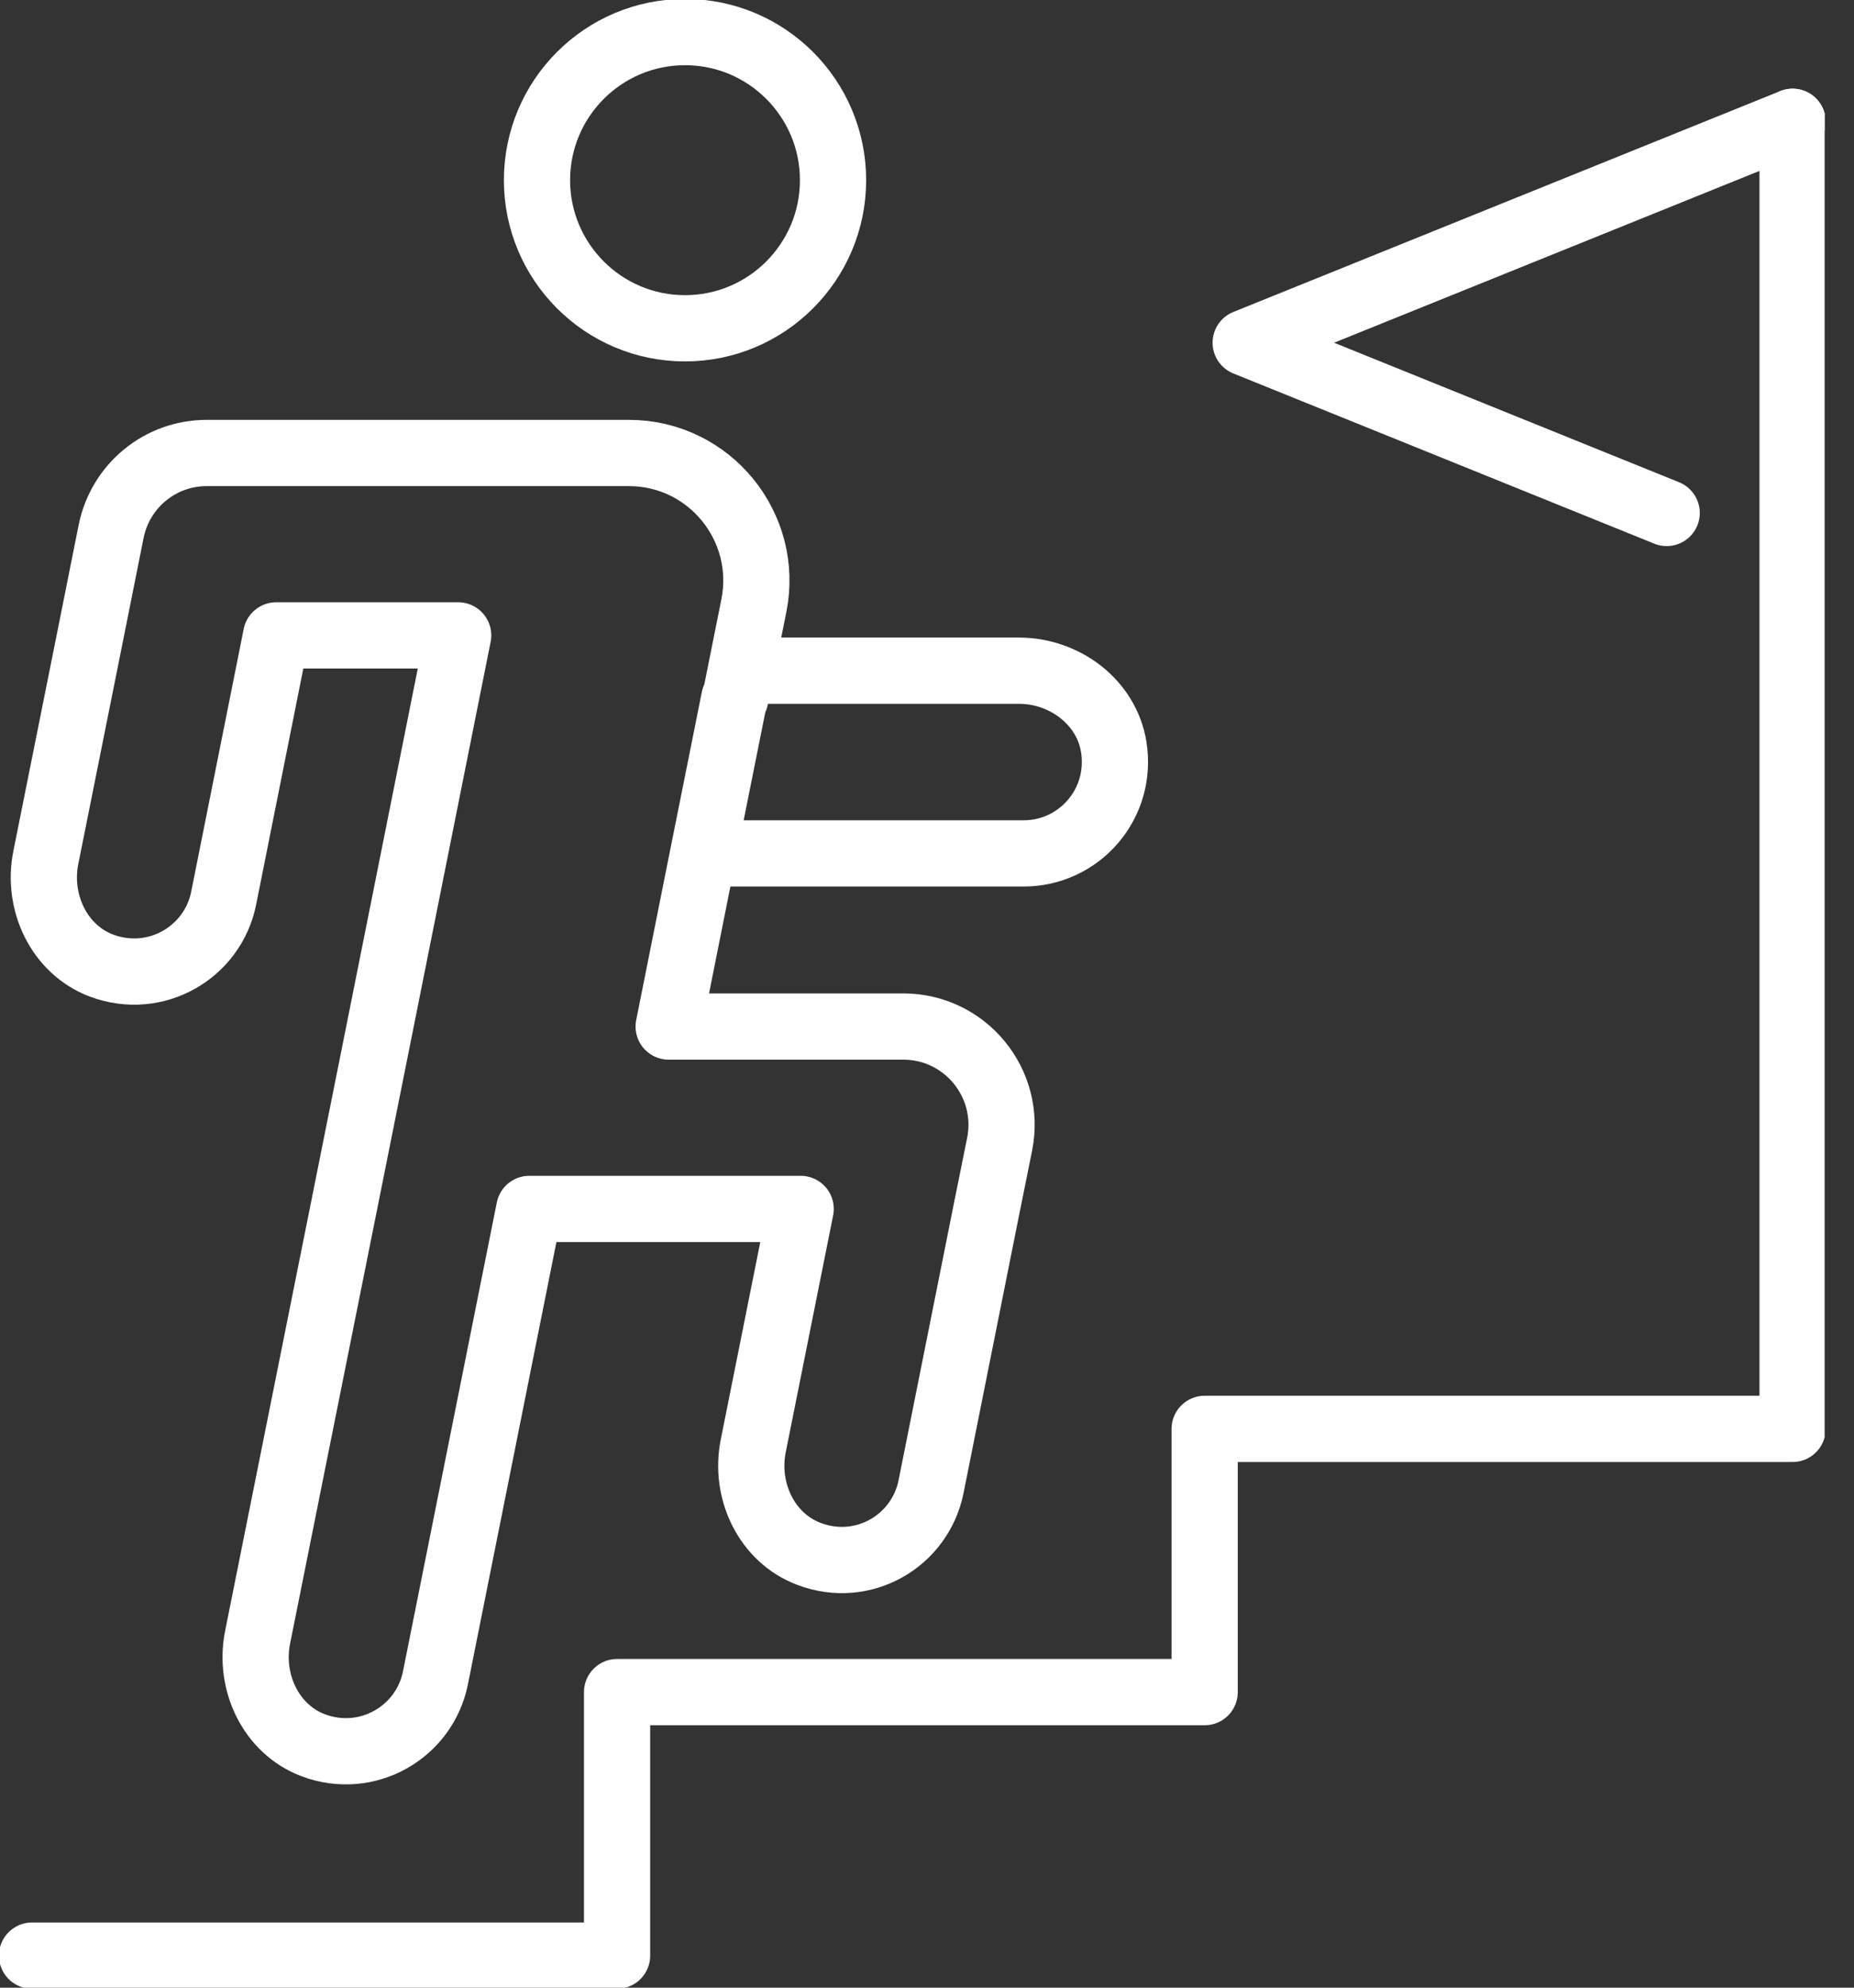
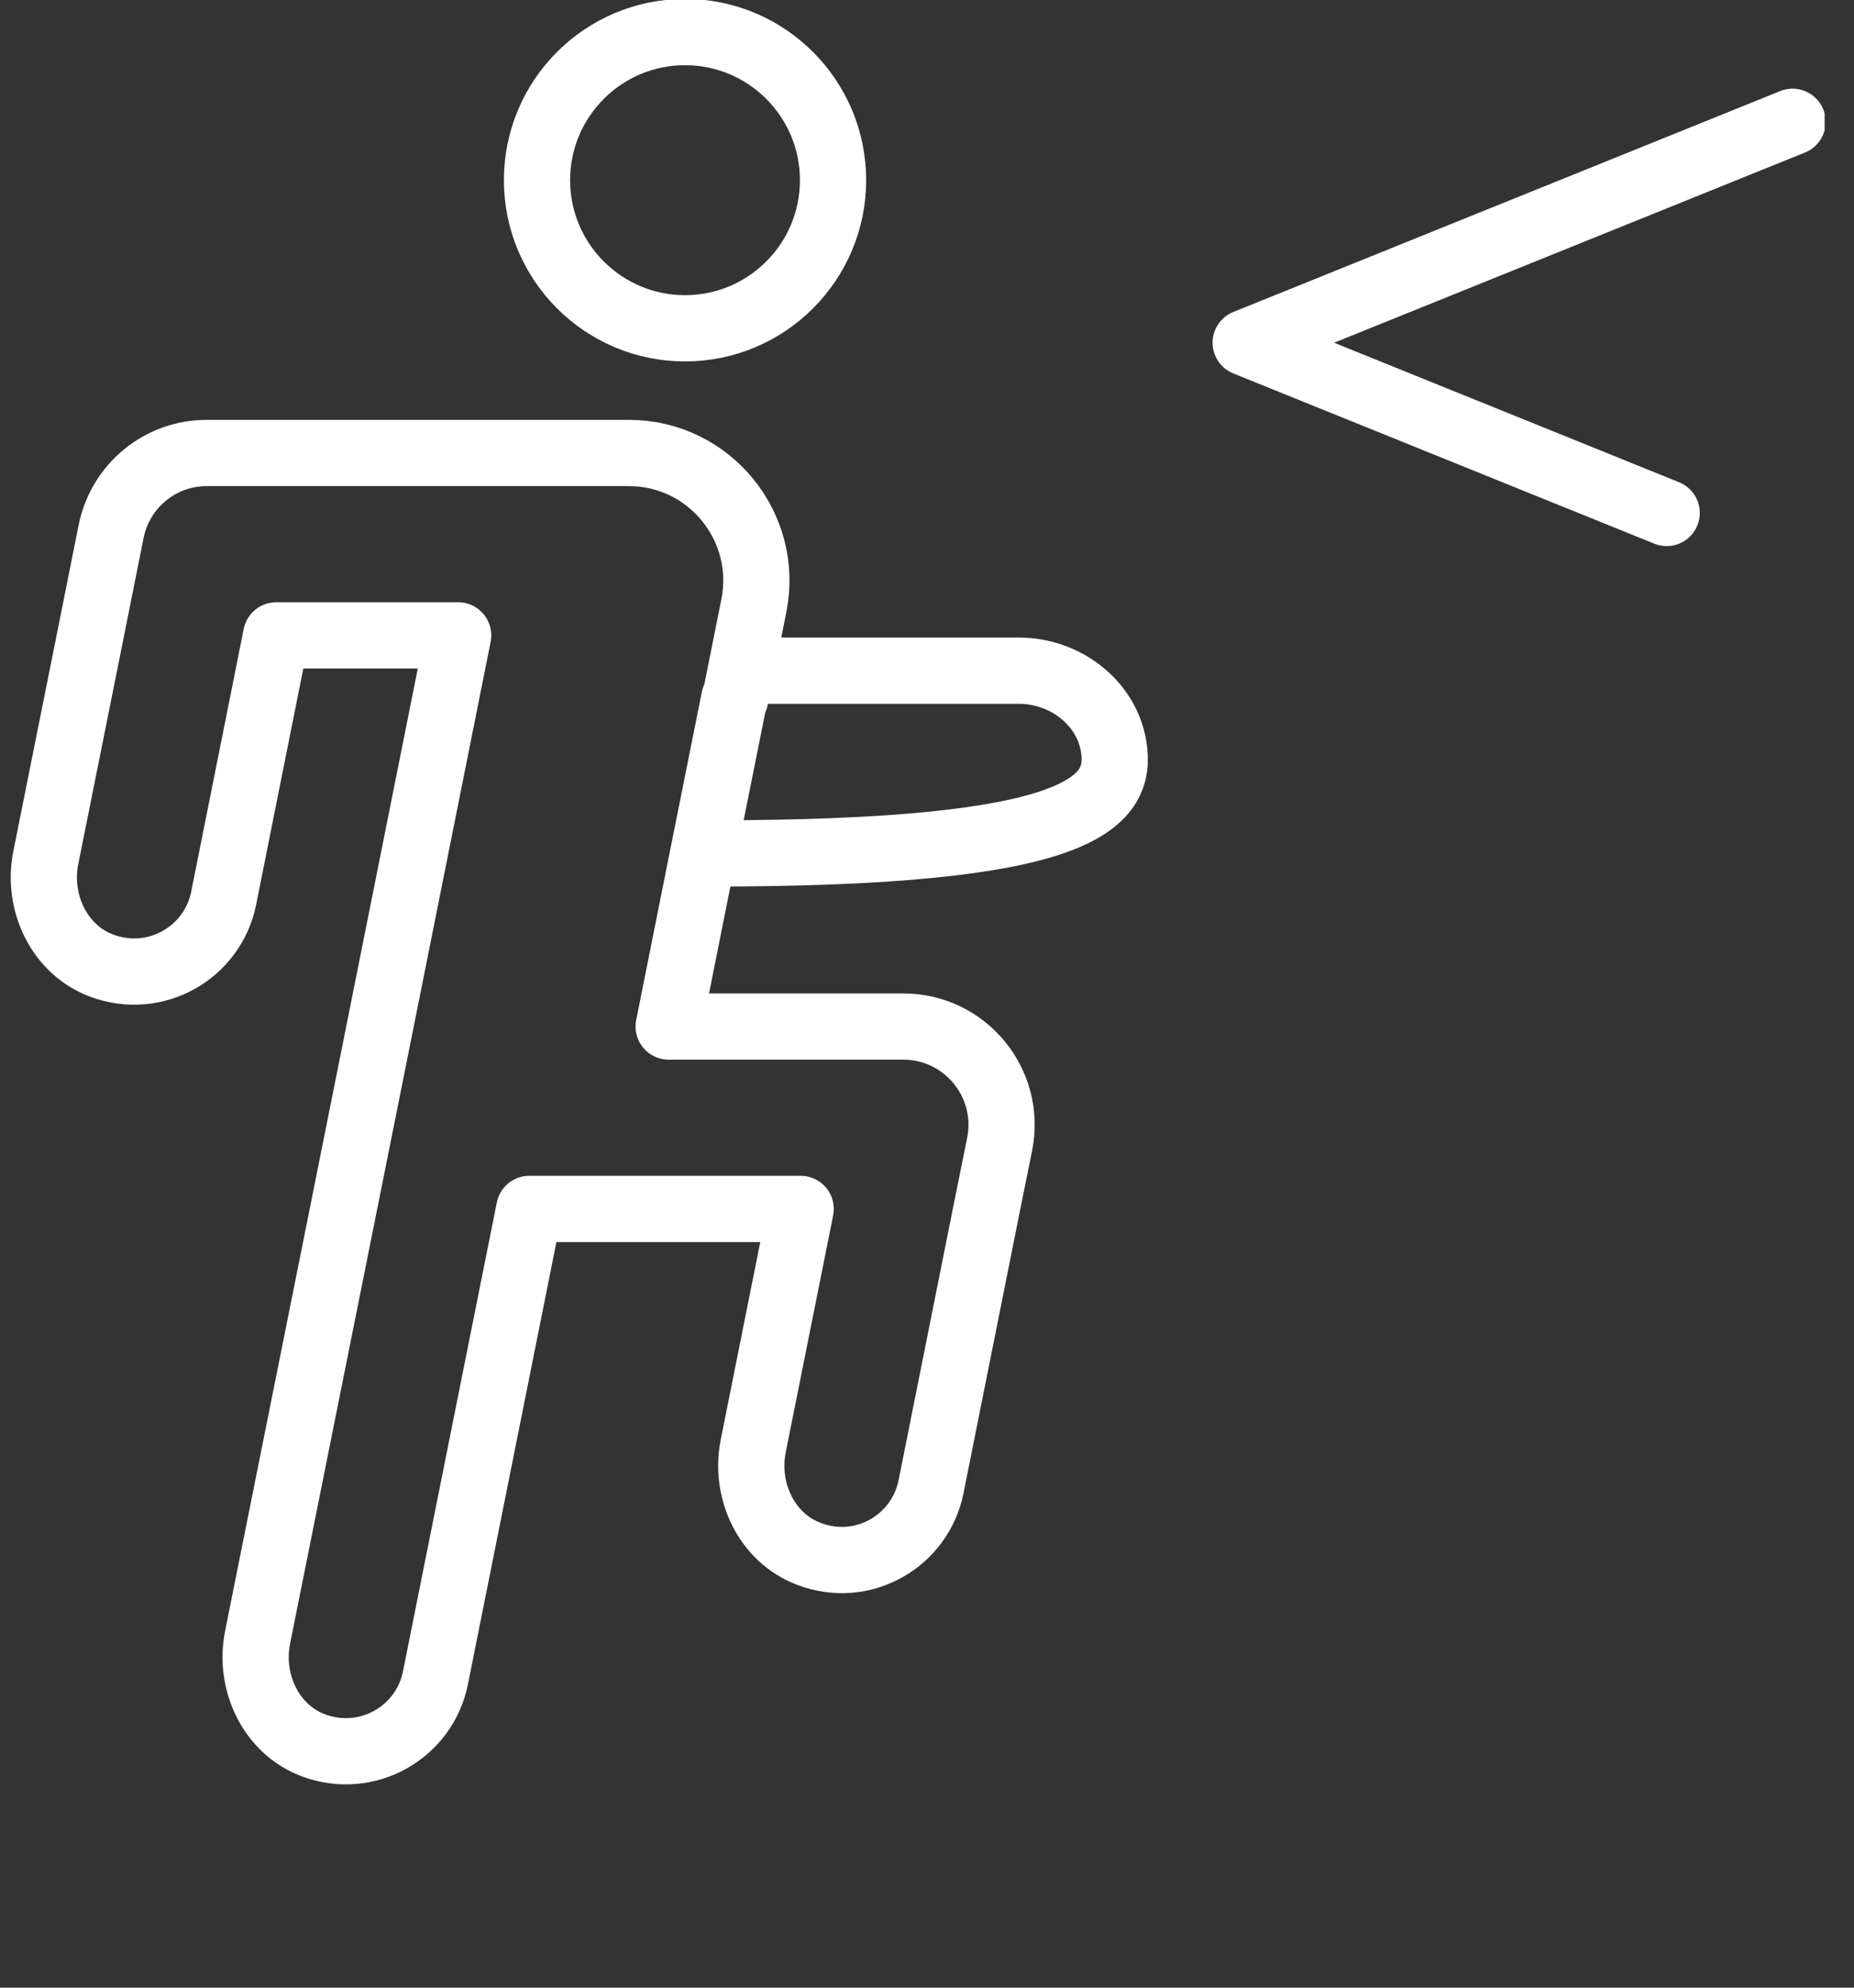
<svg xmlns="http://www.w3.org/2000/svg" width="56" height="60" viewBox="0 0 56 60" fill="none">
  <rect x="0" y="0" width="56" height="60" fill="#333333" stroke="none" />
  <g clip-path="url(#clip0_3098_2733)">
    <path d="M50.342 15.484L37.626 10.345L54.145 3.677" stroke="white" stroke-width="2" stroke-linecap="round" stroke-linejoin="round" />
-     <path d="M21.513 25.761H30.919C32.593 25.761 33.919 24.271 33.639 22.539C33.416 21.184 32.148 20.245 30.774 20.245H22.616" stroke="white" stroke-width="2" stroke-linecap="round" stroke-linejoin="round" />
+     <path d="M21.513 25.761C32.593 25.761 33.919 24.271 33.639 22.539C33.416 21.184 32.148 20.245 30.774 20.245H22.616" stroke="white" stroke-width="2" stroke-linecap="round" stroke-linejoin="round" />
    <path d="M22.21 21.077L22.771 18.28C23.245 15.9 21.426 13.674 18.997 13.674H6.242C4.839 13.674 3.639 14.661 3.358 16.035L2.729 19.18L1.384 25.887C1.113 27.232 1.781 28.664 3.068 29.148C4.703 29.758 6.426 28.752 6.755 27.116L8.342 19.18H13.839L11.477 30.987L10.374 36.493L7.781 49.422C7.51 50.768 8.177 52.2 9.465 52.684C11.1 53.293 12.823 52.287 13.152 50.651L15.987 36.493H24.184L22.752 43.645C22.481 44.99 23.148 46.422 24.436 46.906C26.071 47.526 27.794 46.519 28.123 44.874L29.797 36.503L30.194 34.539C30.561 32.7 29.158 30.987 27.281 30.987H20.197L21.077 26.584L22.181 21.077H22.21Z" stroke="white" stroke-width="2" stroke-linecap="round" stroke-linejoin="round" />
-     <path d="M0.968 59.032H18.639V51.078H36.387V43.132H54.145V3.677" stroke="white" stroke-width="2" stroke-linecap="round" stroke-linejoin="round" />
    <path d="M25.162 5.439C25.162 7.906 23.158 9.91 20.691 9.91C18.223 9.91 16.22 7.906 16.22 5.439C16.22 2.971 18.223 0.968 20.691 0.968C23.158 0.968 25.162 2.971 25.162 5.439Z" stroke="white" stroke-width="2" stroke-linecap="round" stroke-linejoin="round" />
  </g>
  <defs>
    <clipPath id="clip0_3098_2733">
      <rect width="55.113" height="60" fill="white" />
    </clipPath>
  </defs>
</svg>